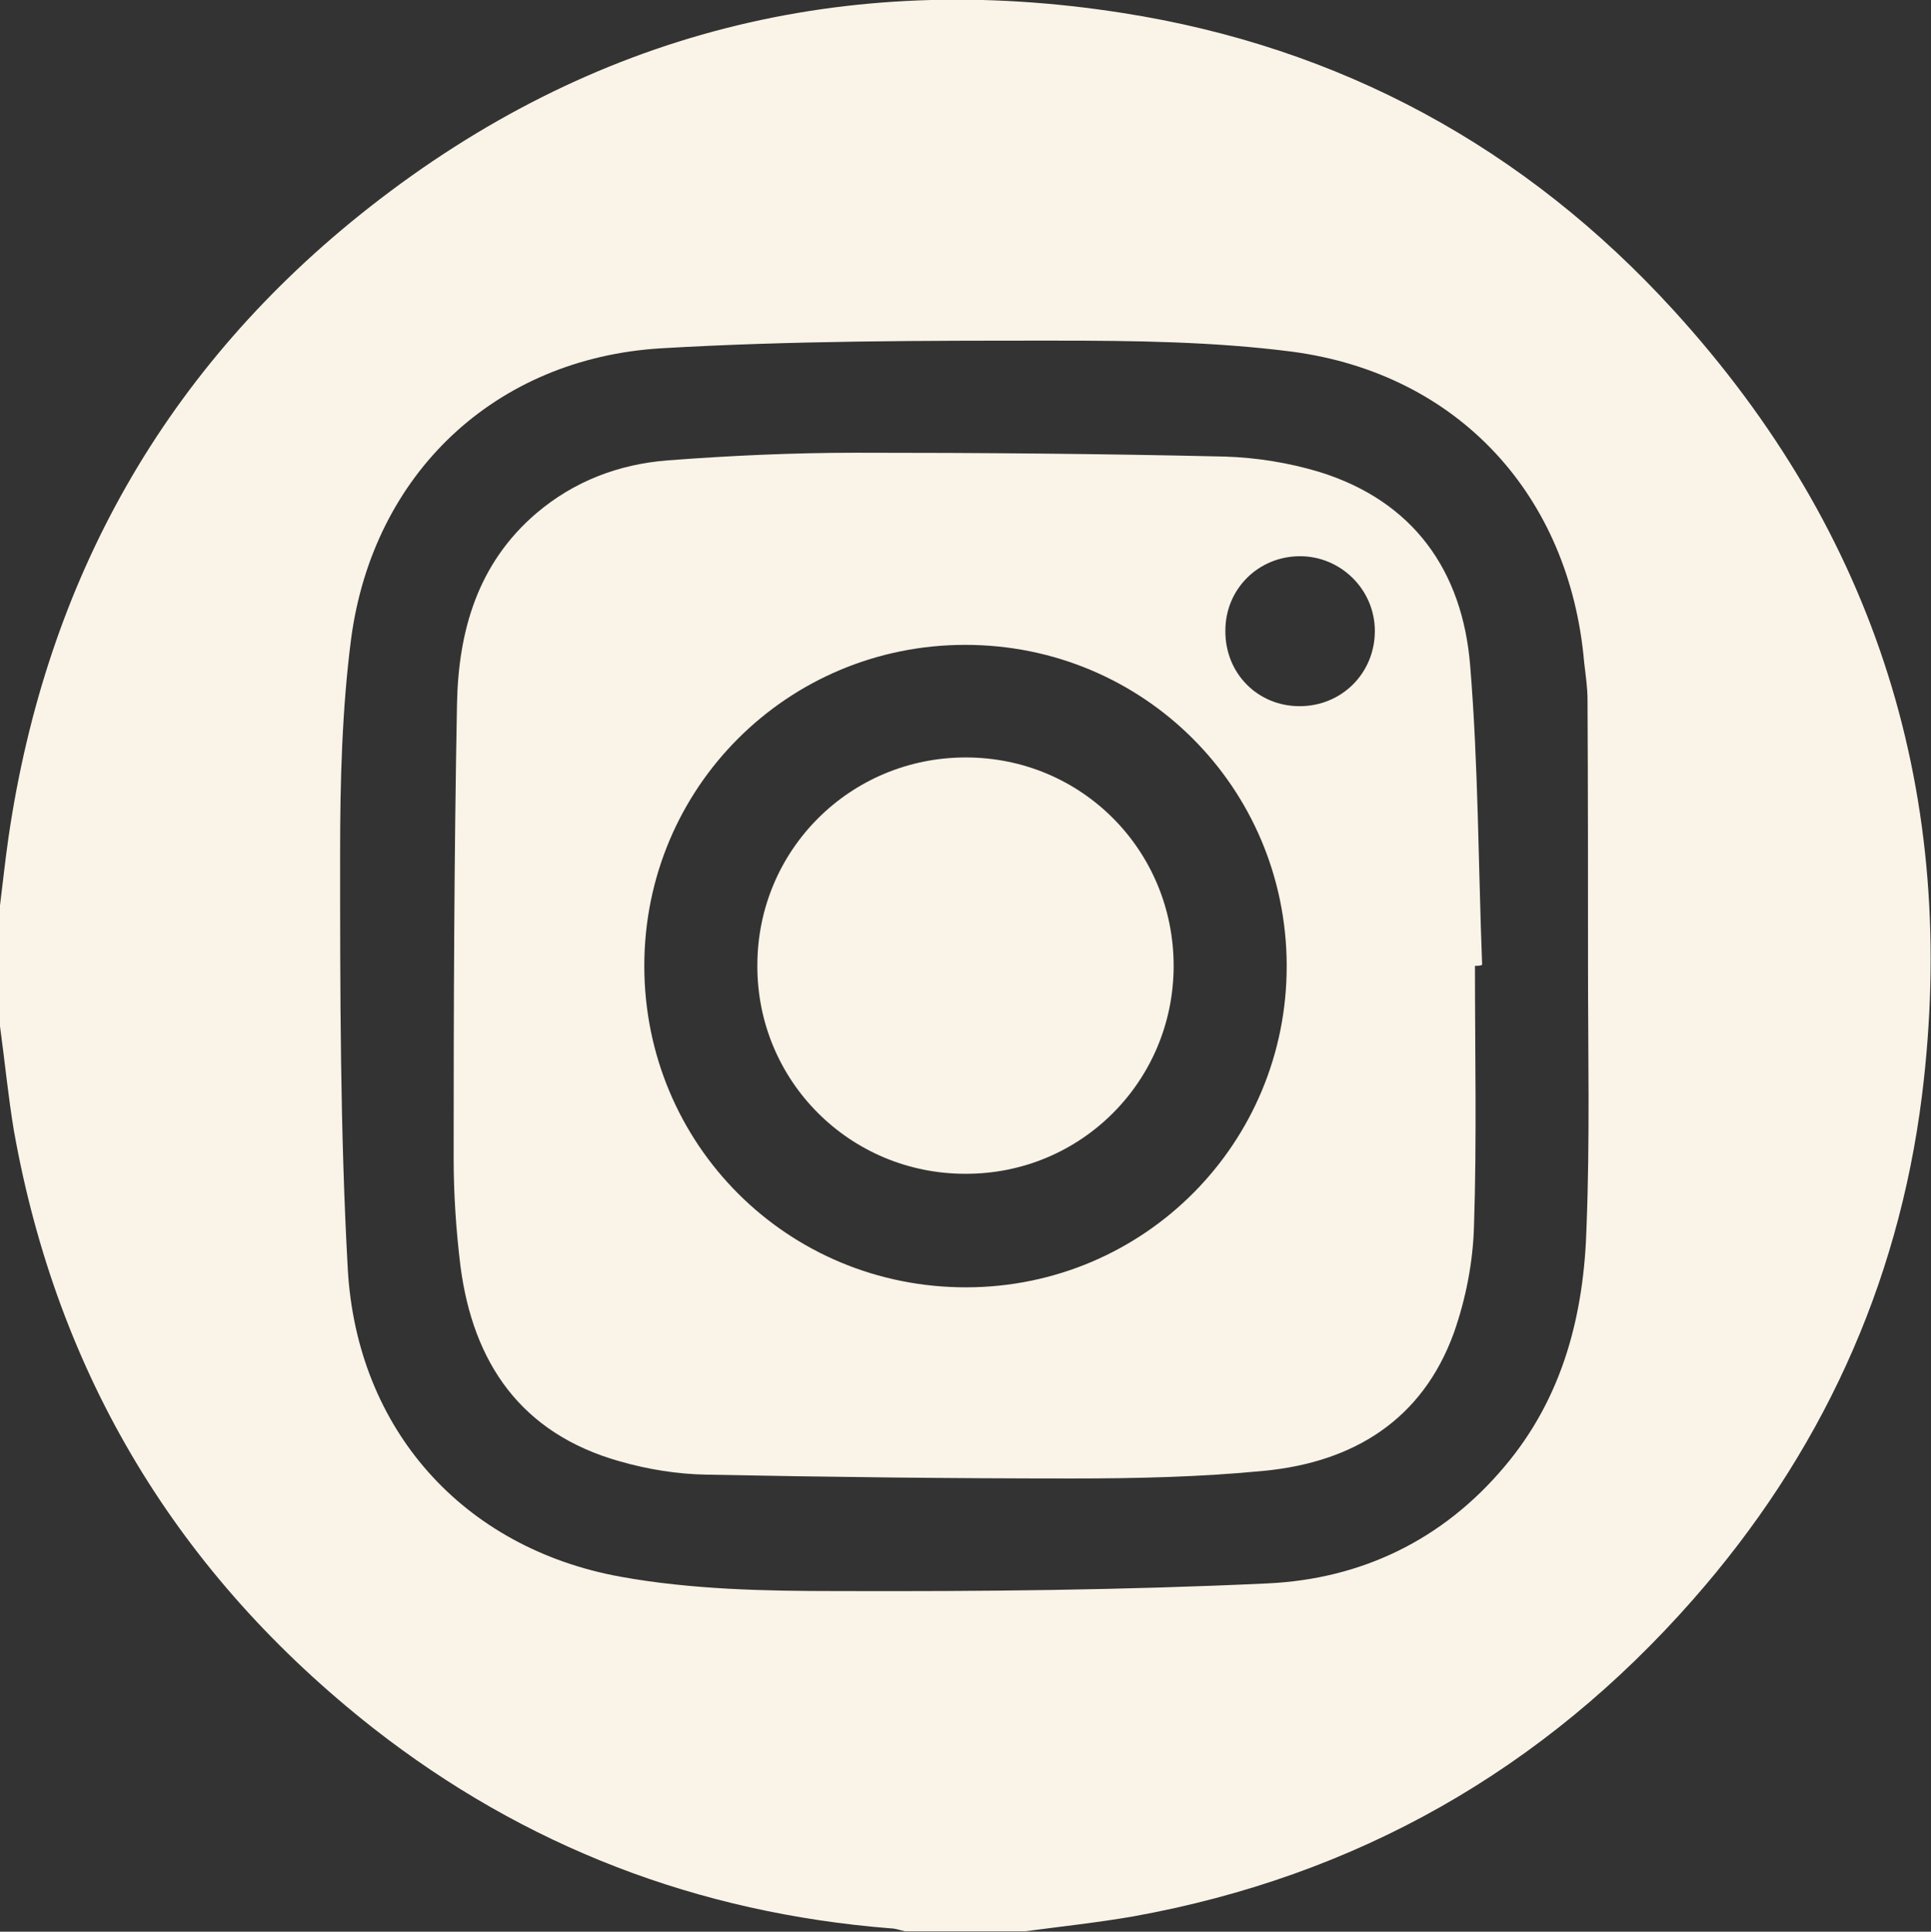
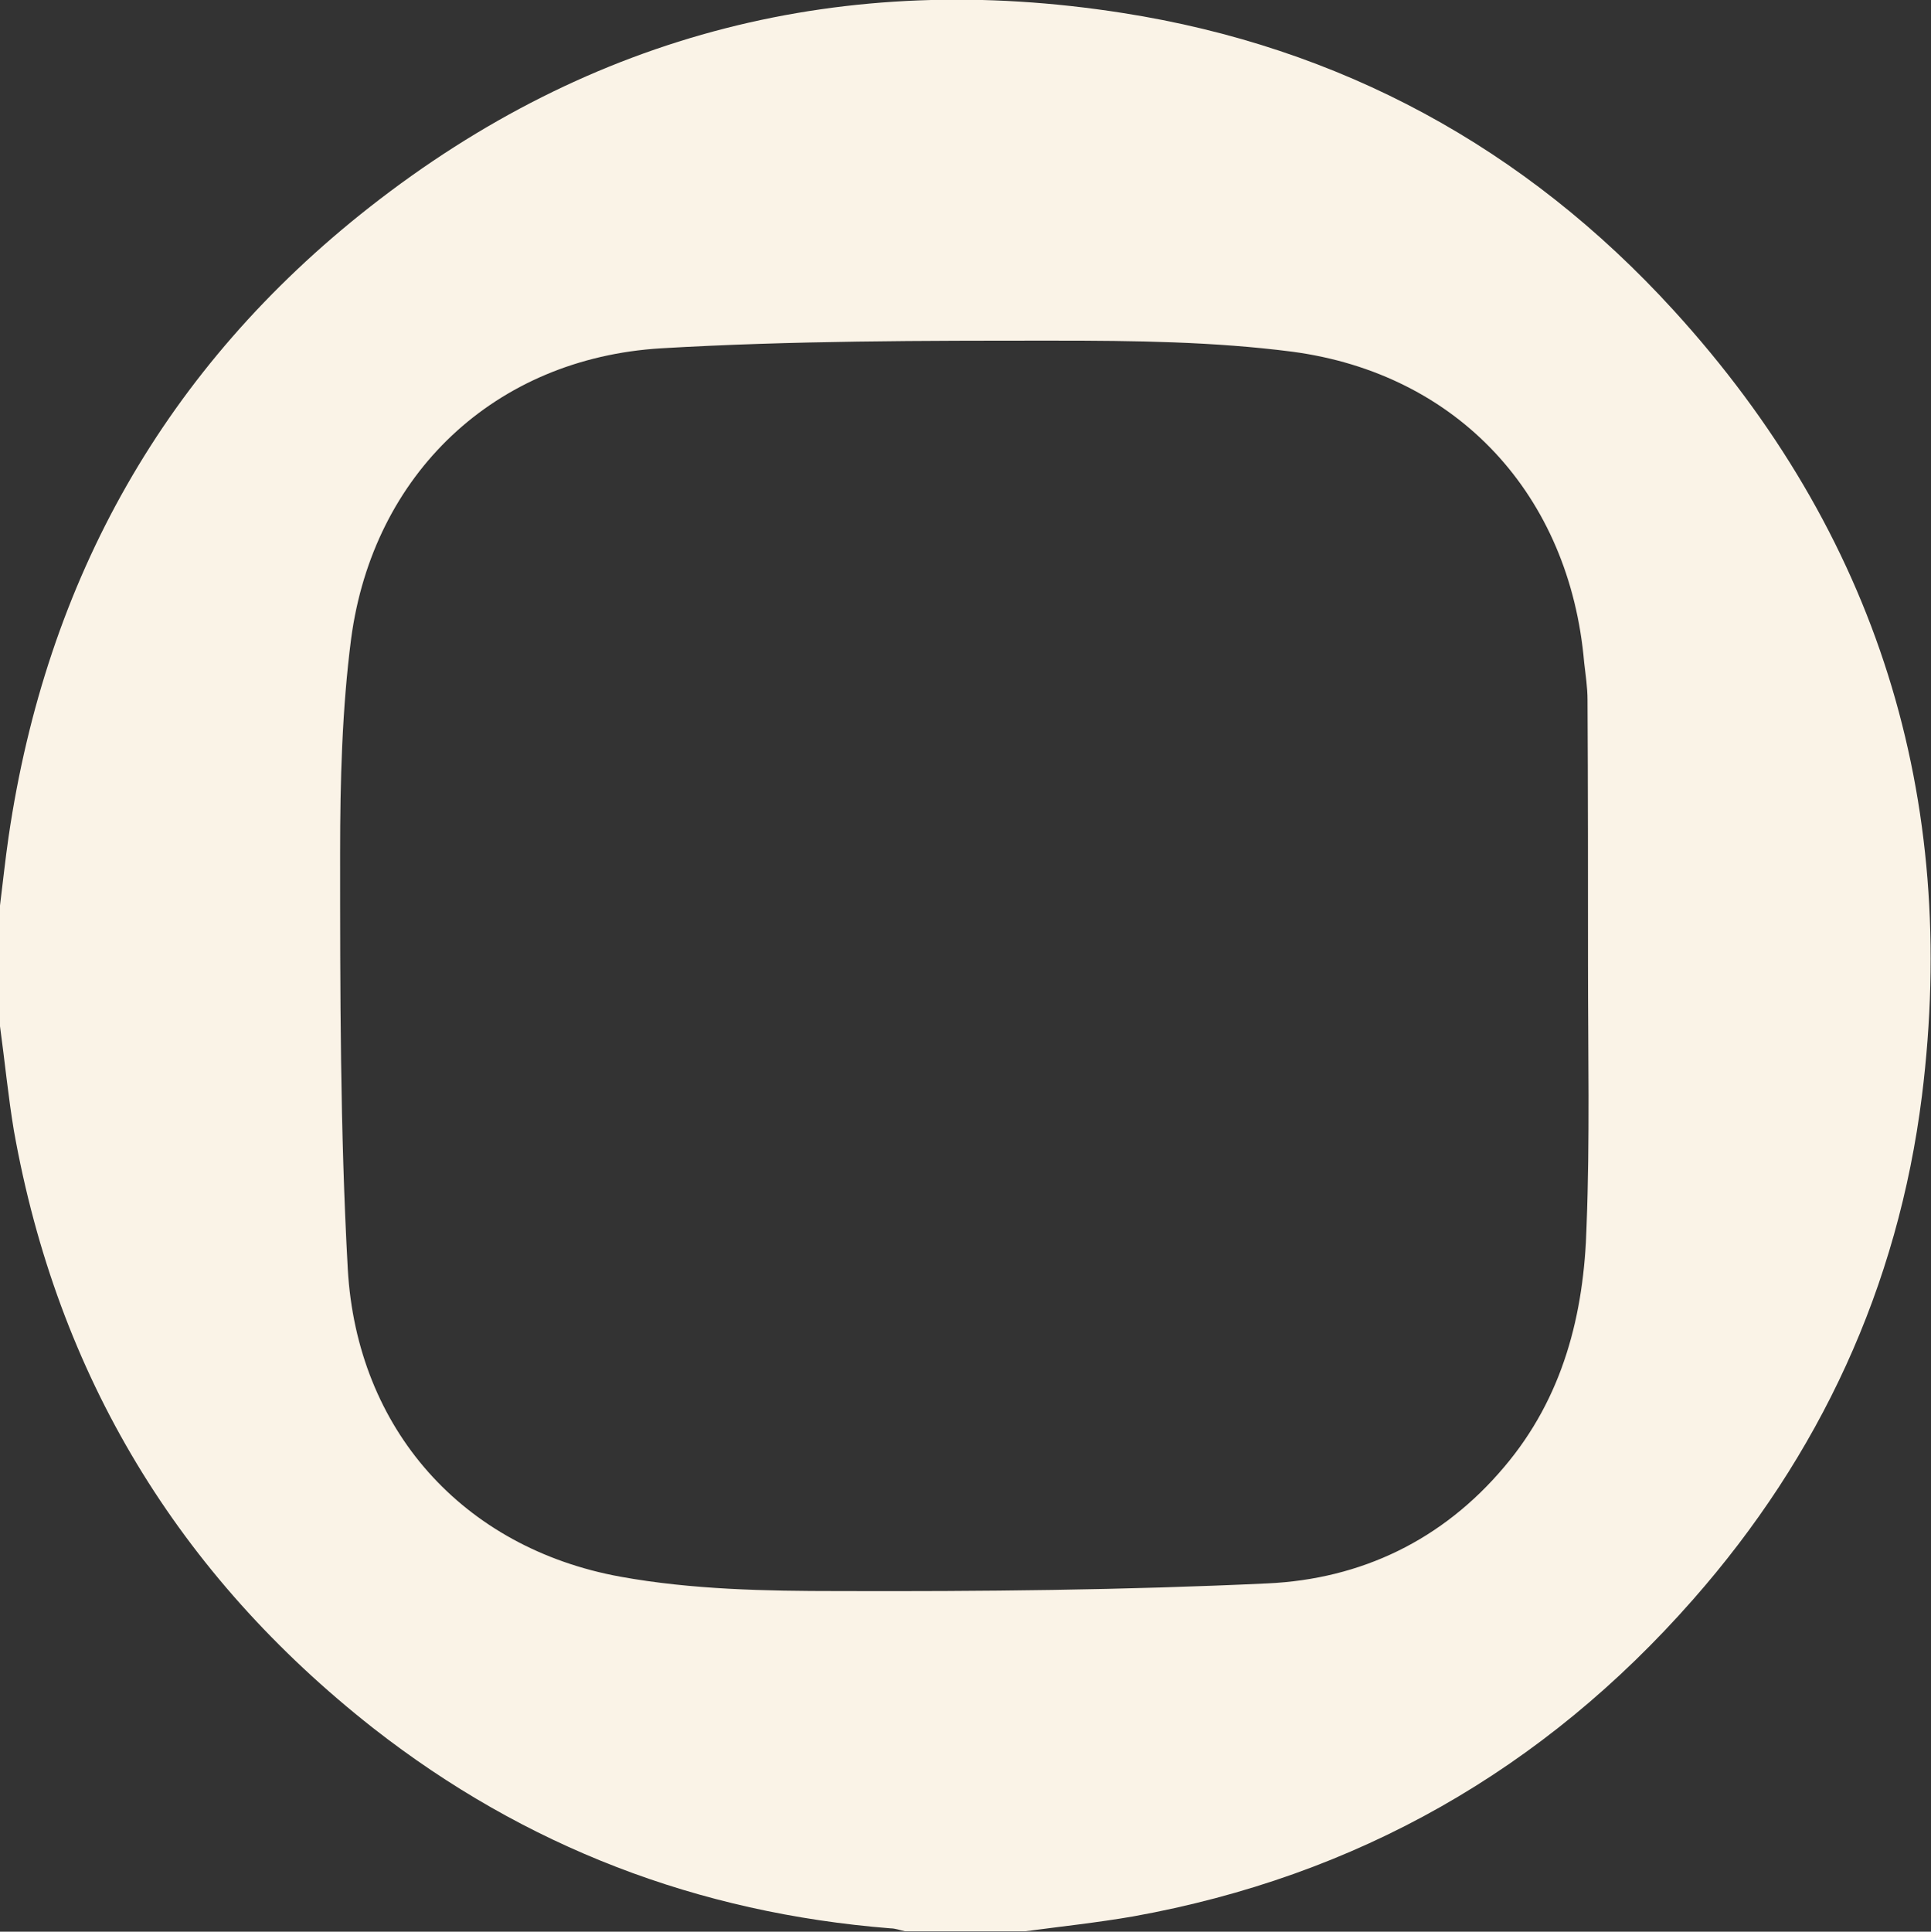
<svg xmlns="http://www.w3.org/2000/svg" version="1.1" id="Layer_1" x="0px" y="0px" viewBox="0 0 40.31 40.32" style="enable-background:new 0 0 40.31 40.32;" xml:space="preserve">
  <rect x="0" y="0" width="40.31" height="40.32" fill="#333333" stroke="none" />
  <style type="text/css">
	.st0{fill:#FAF3E7;}
</style>
  <g>
    <path class="st0" d="M0,21.42c0-0.84,0-1.68,0-2.52c0.06-0.48,0.11-0.96,0.18-1.44c0.79-5.37,3.27-9.79,7.54-13.14   c4.63-3.63,9.91-4.96,15.71-4.05c4.55,0.71,8.41,2.81,11.51,6.21c4.24,4.65,5.96,10.16,5.18,16.4c-0.5,3.98-2.13,7.5-4.78,10.51   c-3.12,3.55-7.02,5.77-11.68,6.61c-0.75,0.13-1.5,0.21-2.25,0.31c-0.84,0-1.68,0-2.52,0c-0.1-0.02-0.2-0.06-0.3-0.06   c-4.02-0.32-7.63-1.7-10.8-4.18c-4.07-3.2-6.59-7.36-7.5-12.47C0.17,22.88,0.1,22.15,0,21.42z M33.15,20.16   C33.15,20.16,33.14,20.16,33.15,20.16c0-1.85,0-3.7-0.01-5.55c0-0.26-0.04-0.52-0.07-0.78c-0.3-3.49-2.63-6.03-6.1-6.49   c-1.63-0.21-3.3-0.23-4.95-0.23c-2.74,0-5.49,0-8.22,0.16c-3.47,0.21-6.01,2.62-6.47,6.06C7.14,14.8,7.1,16.31,7.1,17.8   c0,2.9,0,5.8,0.16,8.69c0.19,3.34,2.4,5.82,5.69,6.42c1.49,0.27,3.03,0.3,4.54,0.3c2.99,0.01,5.98-0.02,8.97-0.16   c1.95-0.09,3.65-0.9,4.94-2.43c1.23-1.45,1.67-3.19,1.72-5.03C33.19,23.78,33.15,21.97,33.15,20.16z" />
-     <path class="st0" d="M30.79,20.16c0,1.81,0.04,3.62-0.02,5.43c-0.02,0.75-0.17,1.52-0.42,2.23c-0.66,1.82-2.1,2.7-3.96,2.88   c-1.33,0.13-2.67,0.16-4.01,0.16c-2.54,0-5.09-0.03-7.63-0.08c-0.61-0.01-1.23-0.11-1.82-0.28c-2.05-0.58-3.06-2.05-3.32-4.09   c-0.09-0.74-0.14-1.49-0.14-2.24c0-3.16,0.01-6.32,0.07-9.48c0.03-1.52,0.43-2.93,1.66-3.98c0.79-0.67,1.72-1.02,2.73-1.1   c1.31-0.1,2.62-0.16,3.93-0.16c2.57,0,5.14,0.02,7.71,0.08c0.66,0.02,1.34,0.13,1.97,0.32c1.97,0.61,2.99,2.07,3.15,4.04   c0.17,2.07,0.17,4.16,0.25,6.25C30.89,20.16,30.84,20.16,30.79,20.16z M26.86,20.15c-0.01-3.71-2.99-6.69-6.71-6.69   c-3.71,0-6.7,2.98-6.7,6.7c0,3.73,2.99,6.72,6.73,6.71C23.89,26.86,26.87,23.86,26.86,20.15z M27.13,14.74   c0.88,0,1.57-0.69,1.57-1.57c0-0.87-0.72-1.57-1.58-1.56c-0.86,0.01-1.54,0.69-1.54,1.55C25.57,14.05,26.25,14.74,27.13,14.74z" />
-     <path class="st0" d="M20.16,15.81c2.42,0,4.34,1.94,4.34,4.35c0,2.41-1.94,4.35-4.35,4.34c-2.41,0-4.35-1.94-4.34-4.35   C15.81,17.74,17.75,15.81,20.16,15.81z" />
  </g>
</svg>